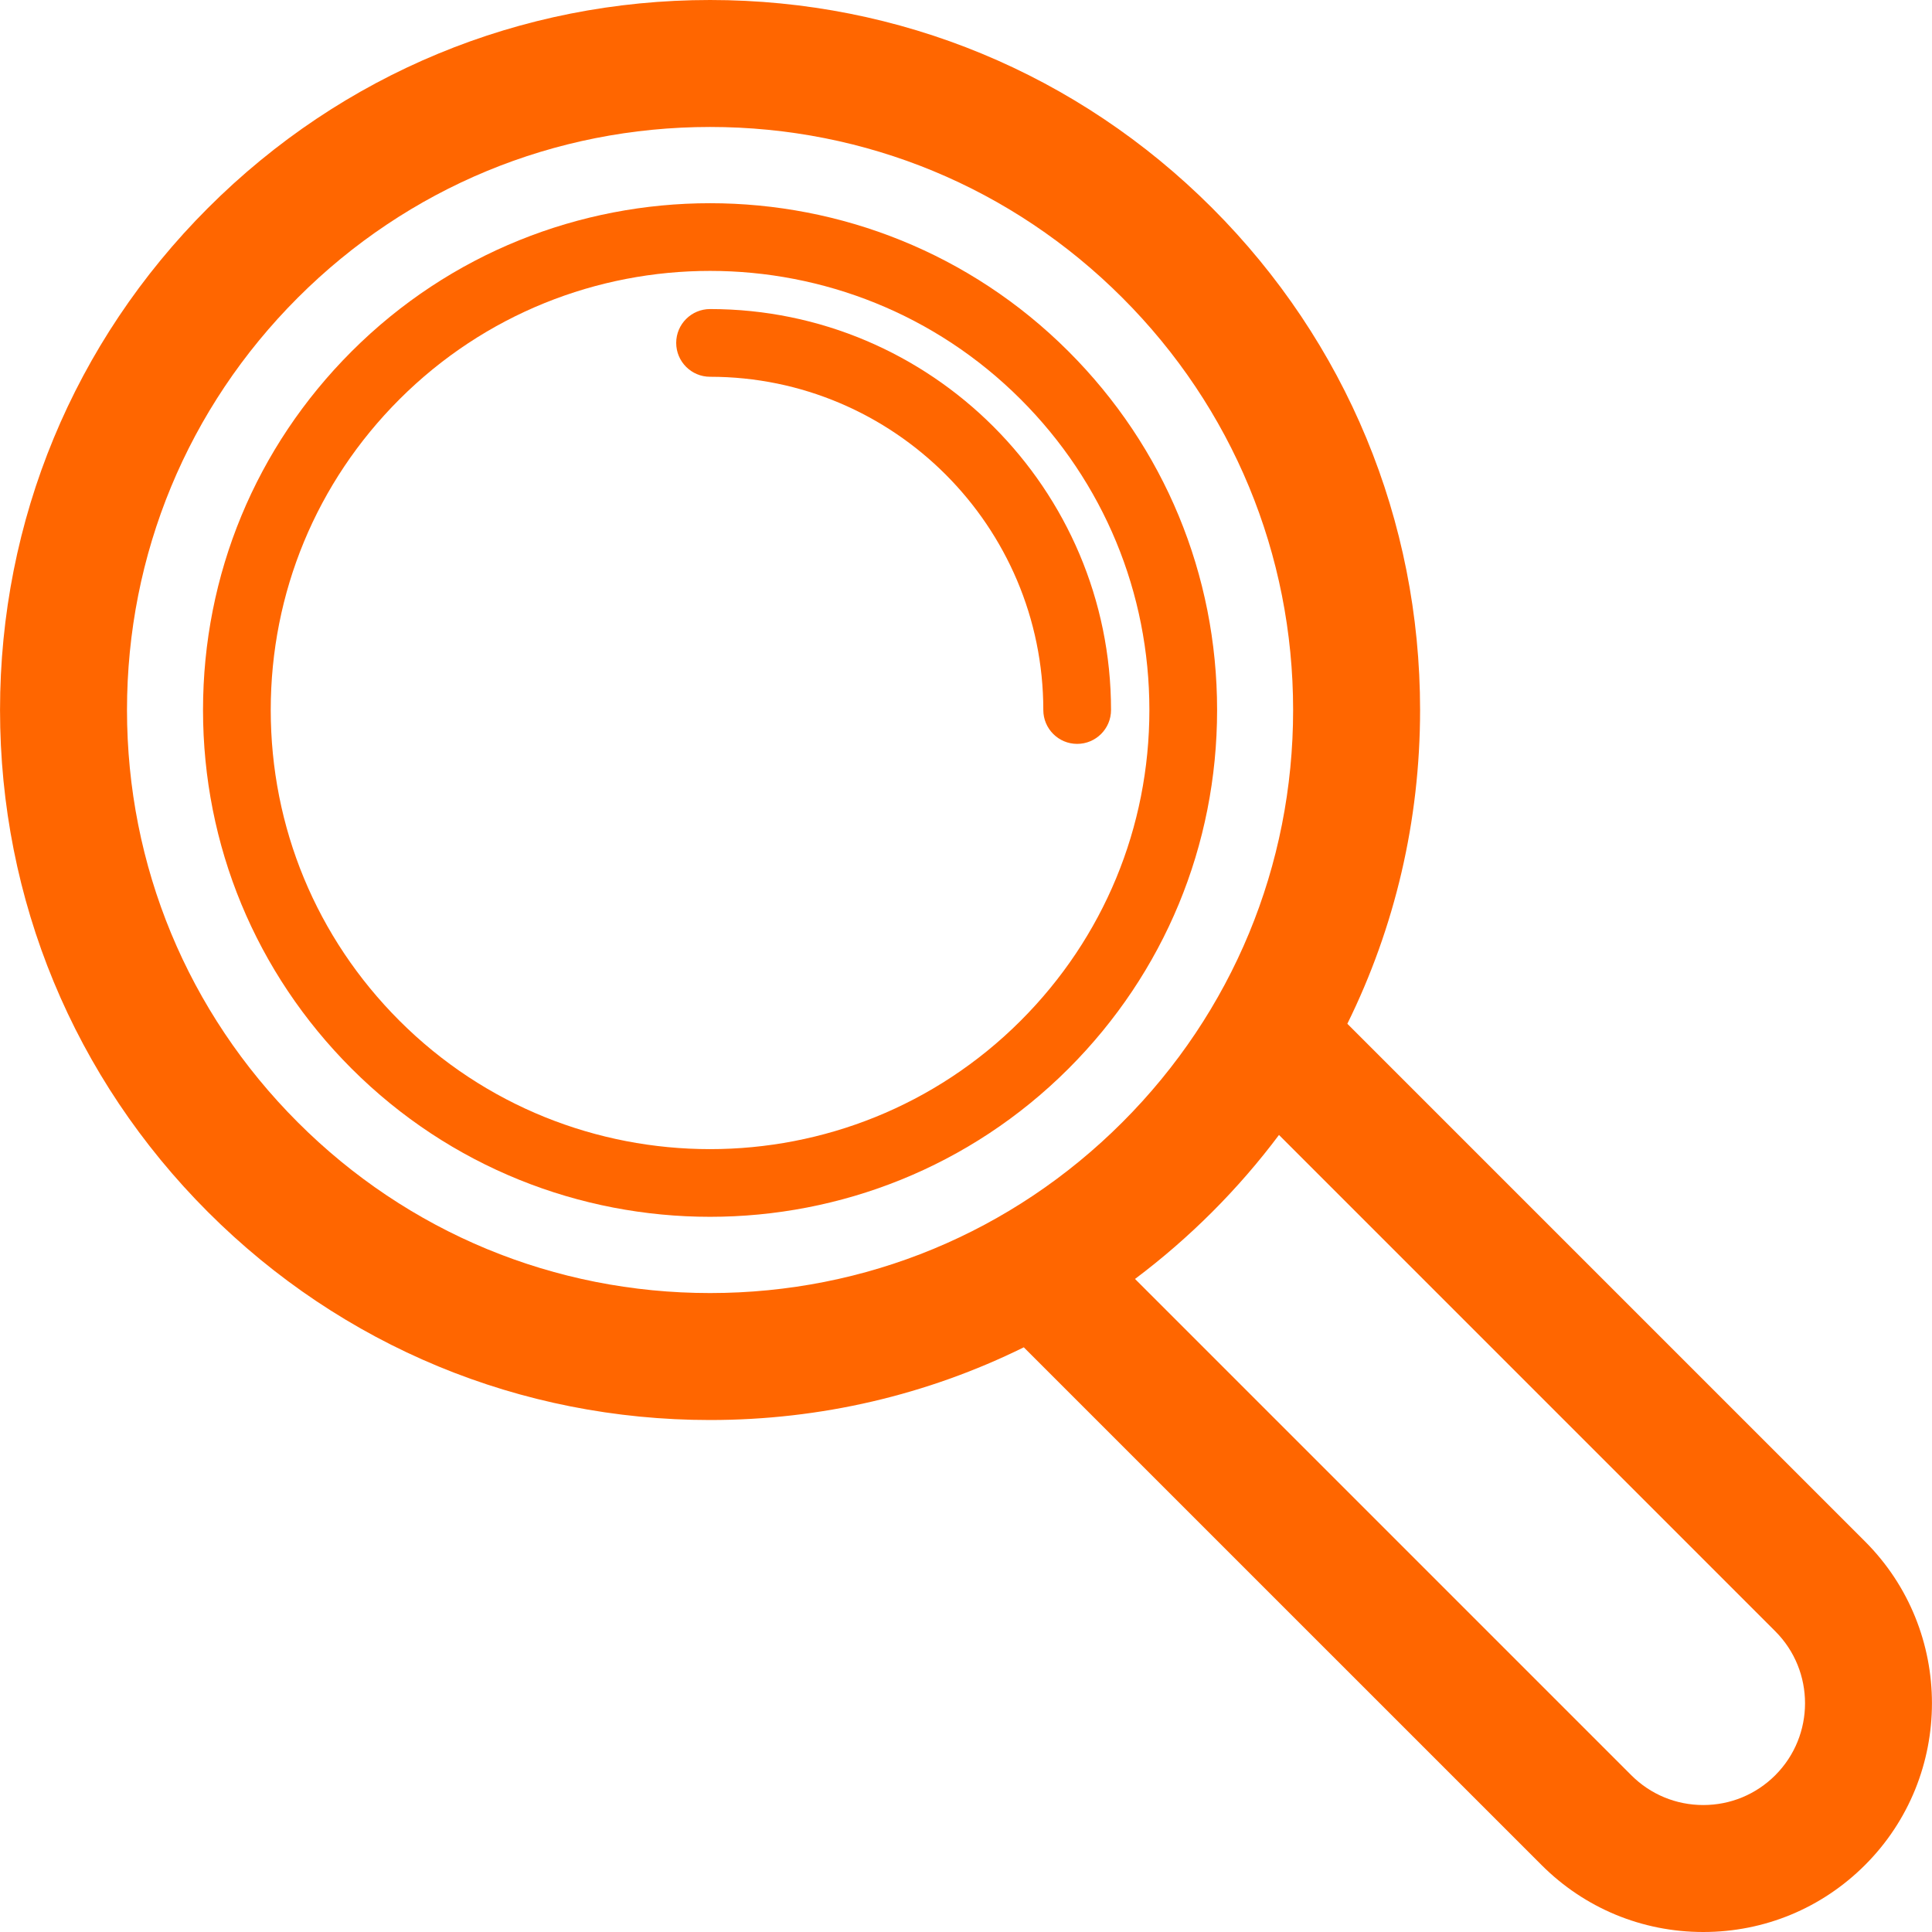
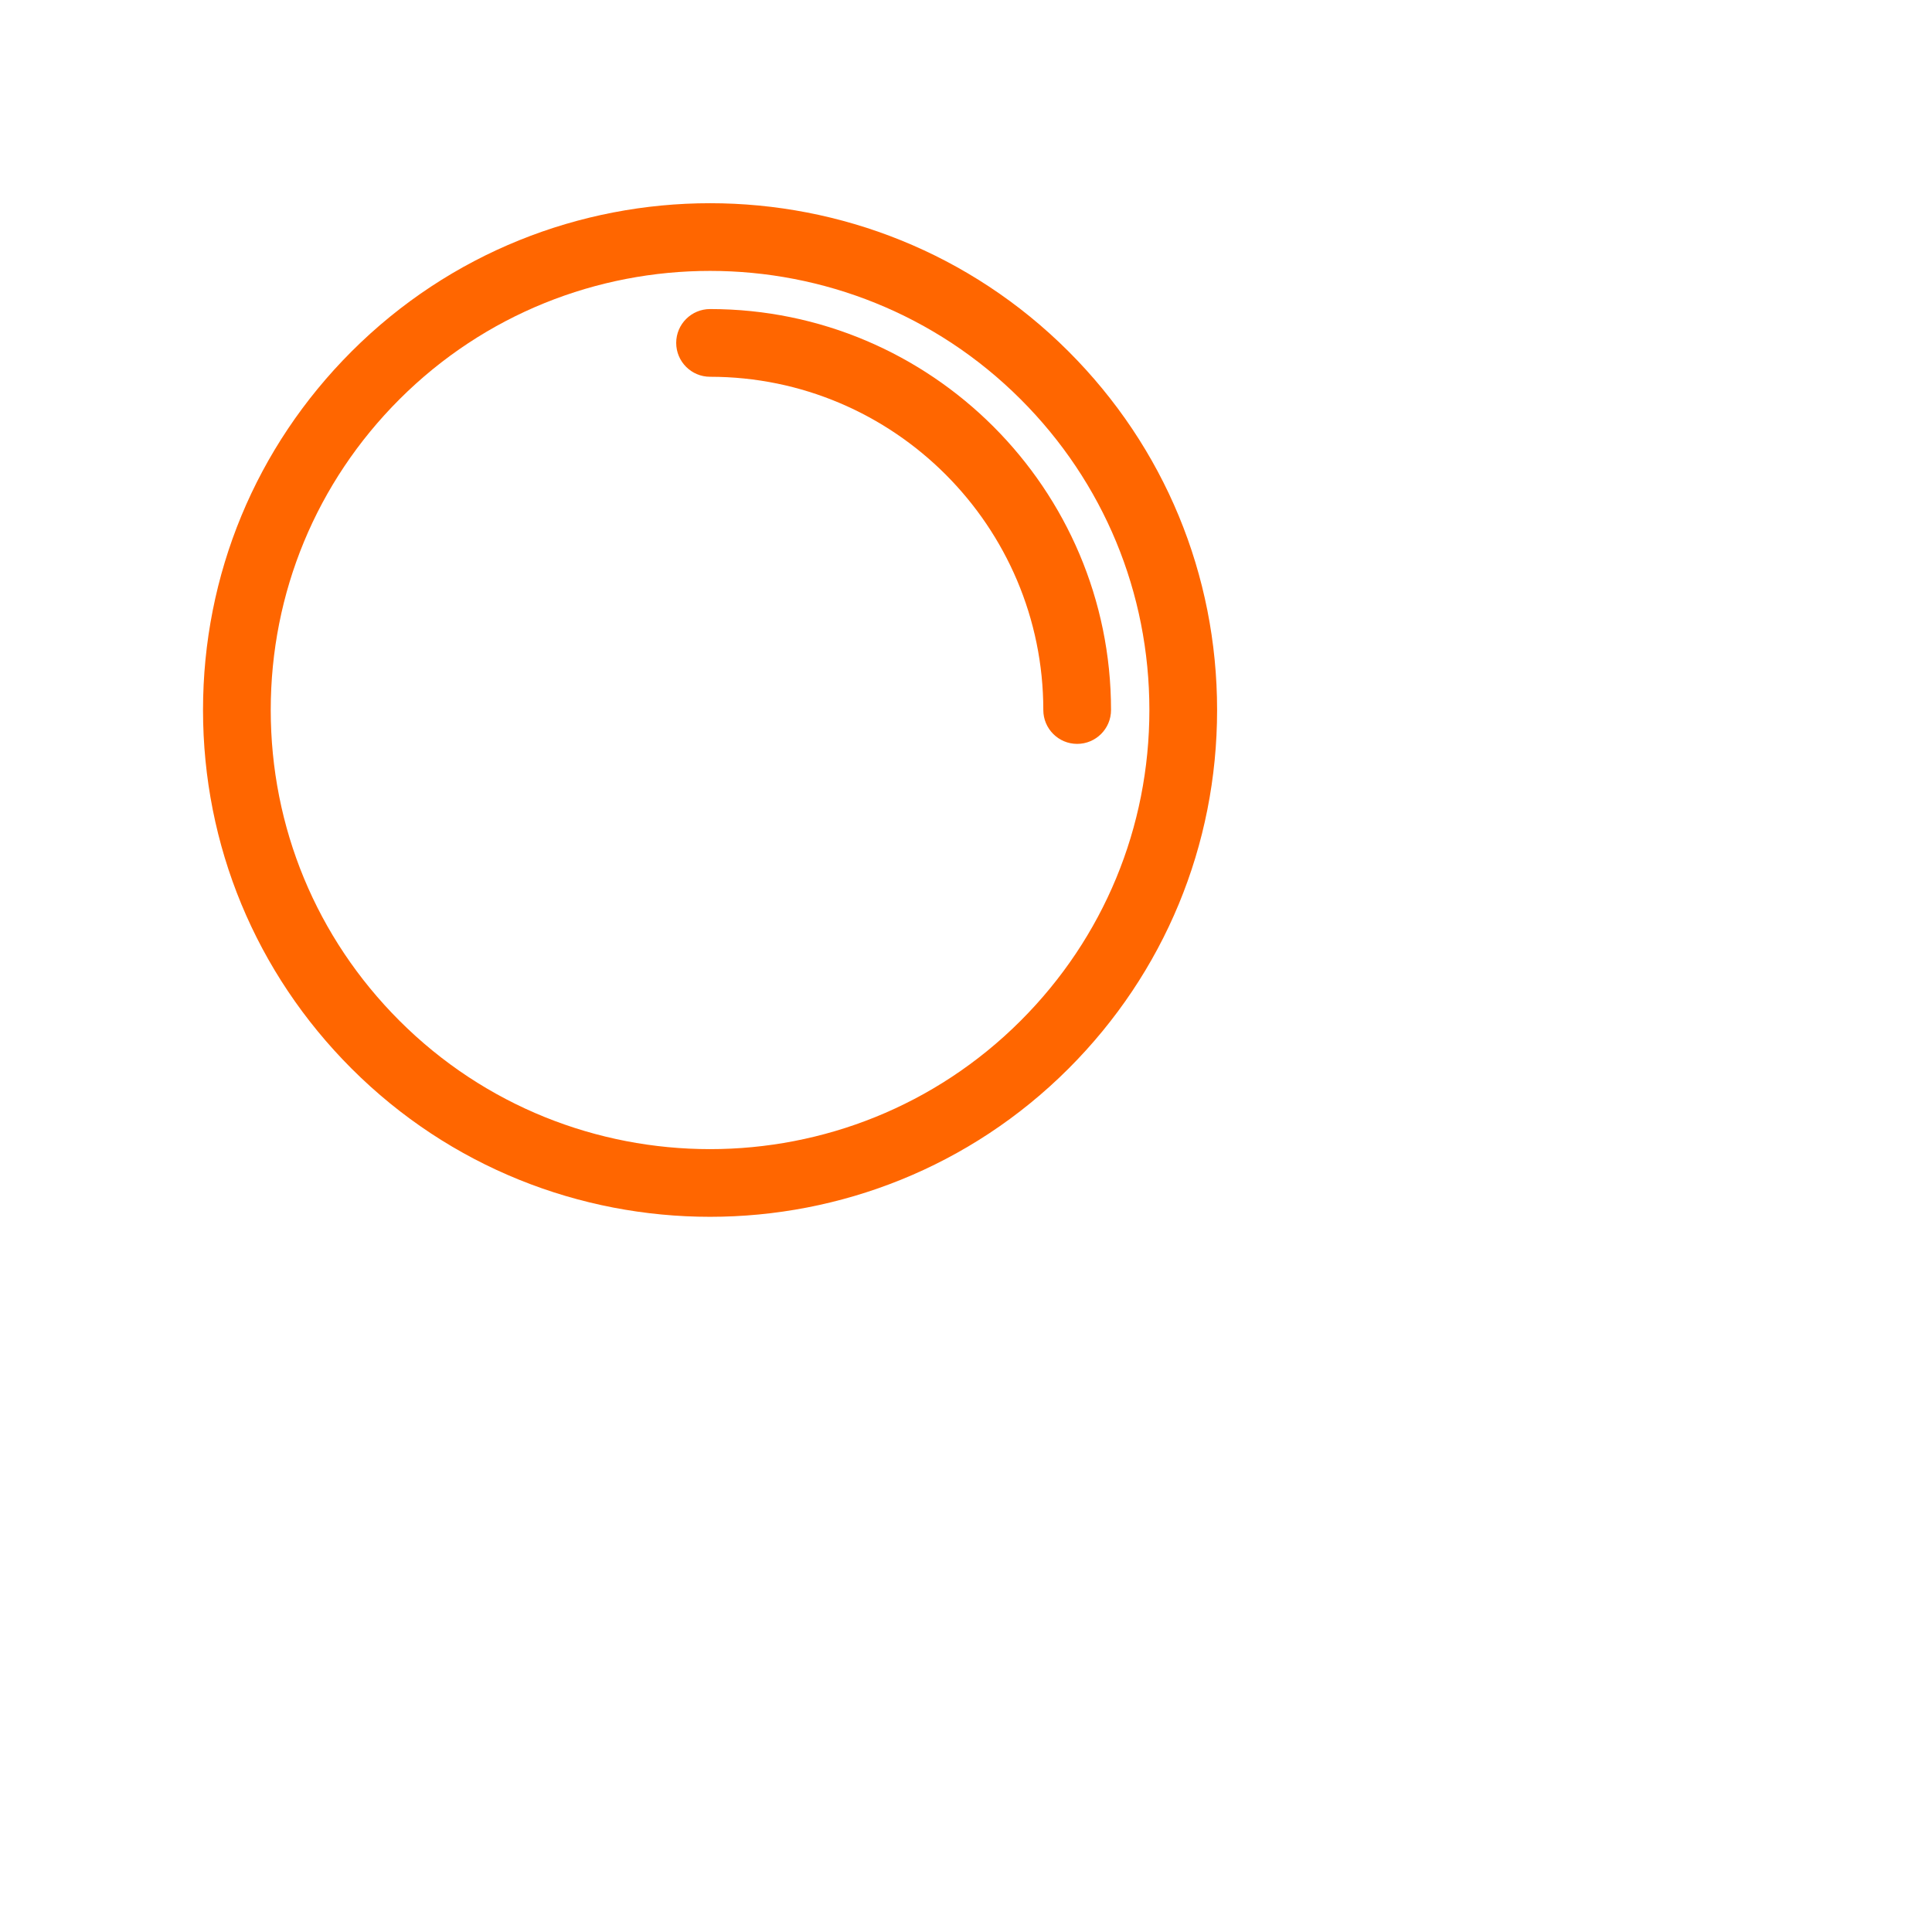
<svg xmlns="http://www.w3.org/2000/svg" width="60" height="60" viewBox="0 0 60 60" fill="none">
  <path d="M33.186 10.916C27.046 4.776 17.056 4.776 10.917 10.916C7.943 13.89 6.305 17.844 6.305 22.05C6.305 26.256 7.943 30.21 10.917 33.185C13.987 36.255 18.018 37.789 22.051 37.789C26.083 37.789 30.116 36.254 33.186 33.185C36.16 30.21 37.798 26.256 37.798 22.05C37.798 17.844 36.16 13.89 33.186 10.916ZM31.699 31.698C26.379 37.017 17.723 37.017 12.404 31.698C9.827 29.121 8.408 25.694 8.408 22.05C8.408 18.406 9.827 14.979 12.404 12.402C15.064 9.743 18.558 8.413 22.051 8.413C25.545 8.413 29.039 9.743 31.699 12.402C34.276 14.979 35.695 18.406 35.695 22.05C35.695 25.694 34.276 29.121 31.699 31.698Z" fill="#FF6600" />
  <path d="M22.052 9.598C21.471 9.598 21 10.069 21 10.649C21 11.23 21.471 11.701 22.052 11.701C27.758 11.701 32.401 16.343 32.401 22.05C32.401 22.631 32.872 23.102 33.452 23.102C34.033 23.102 34.504 22.631 34.504 22.05C34.504 15.184 28.918 9.598 22.052 9.598Z" fill="#FF6600" />
-   <path d="M57.92 47.871L41.843 31.794C43.32 28.801 44.102 25.486 44.102 22.05C44.102 16.16 41.808 10.623 37.643 6.458C33.479 2.294 27.941 0 22.052 0C16.162 0 10.624 2.294 6.46 6.458C2.295 10.623 0.001 16.16 0.001 22.05C0.001 27.94 2.295 33.477 6.46 37.642C10.624 41.807 16.162 44.1 22.052 44.1C25.487 44.1 28.802 43.319 31.795 41.842L47.873 57.919C49.215 59.261 50.999 60 52.897 60C54.794 60 56.579 59.261 57.921 57.919C60.691 55.149 60.691 50.642 57.92 47.871ZM9.248 34.854C5.828 31.434 3.944 26.887 3.944 22.05C3.944 17.214 5.828 12.667 9.248 9.246C12.668 5.826 17.215 3.943 22.052 3.943C26.888 3.943 31.435 5.826 34.855 9.246C38.275 12.666 40.159 17.214 40.159 22.05C40.159 26.887 38.275 31.434 34.855 34.854C31.435 38.274 26.888 40.157 22.052 40.157C17.215 40.157 12.668 38.274 9.248 34.854ZM55.133 55.131C54.535 55.728 53.741 56.057 52.897 56.057C52.052 56.057 51.258 55.728 50.661 55.131L35.249 39.719C36.088 39.089 36.888 38.397 37.643 37.642C38.398 36.887 39.091 36.087 39.72 35.247L55.132 50.66C56.365 51.892 56.365 53.898 55.133 55.131Z" fill="#FF6600" />
</svg>